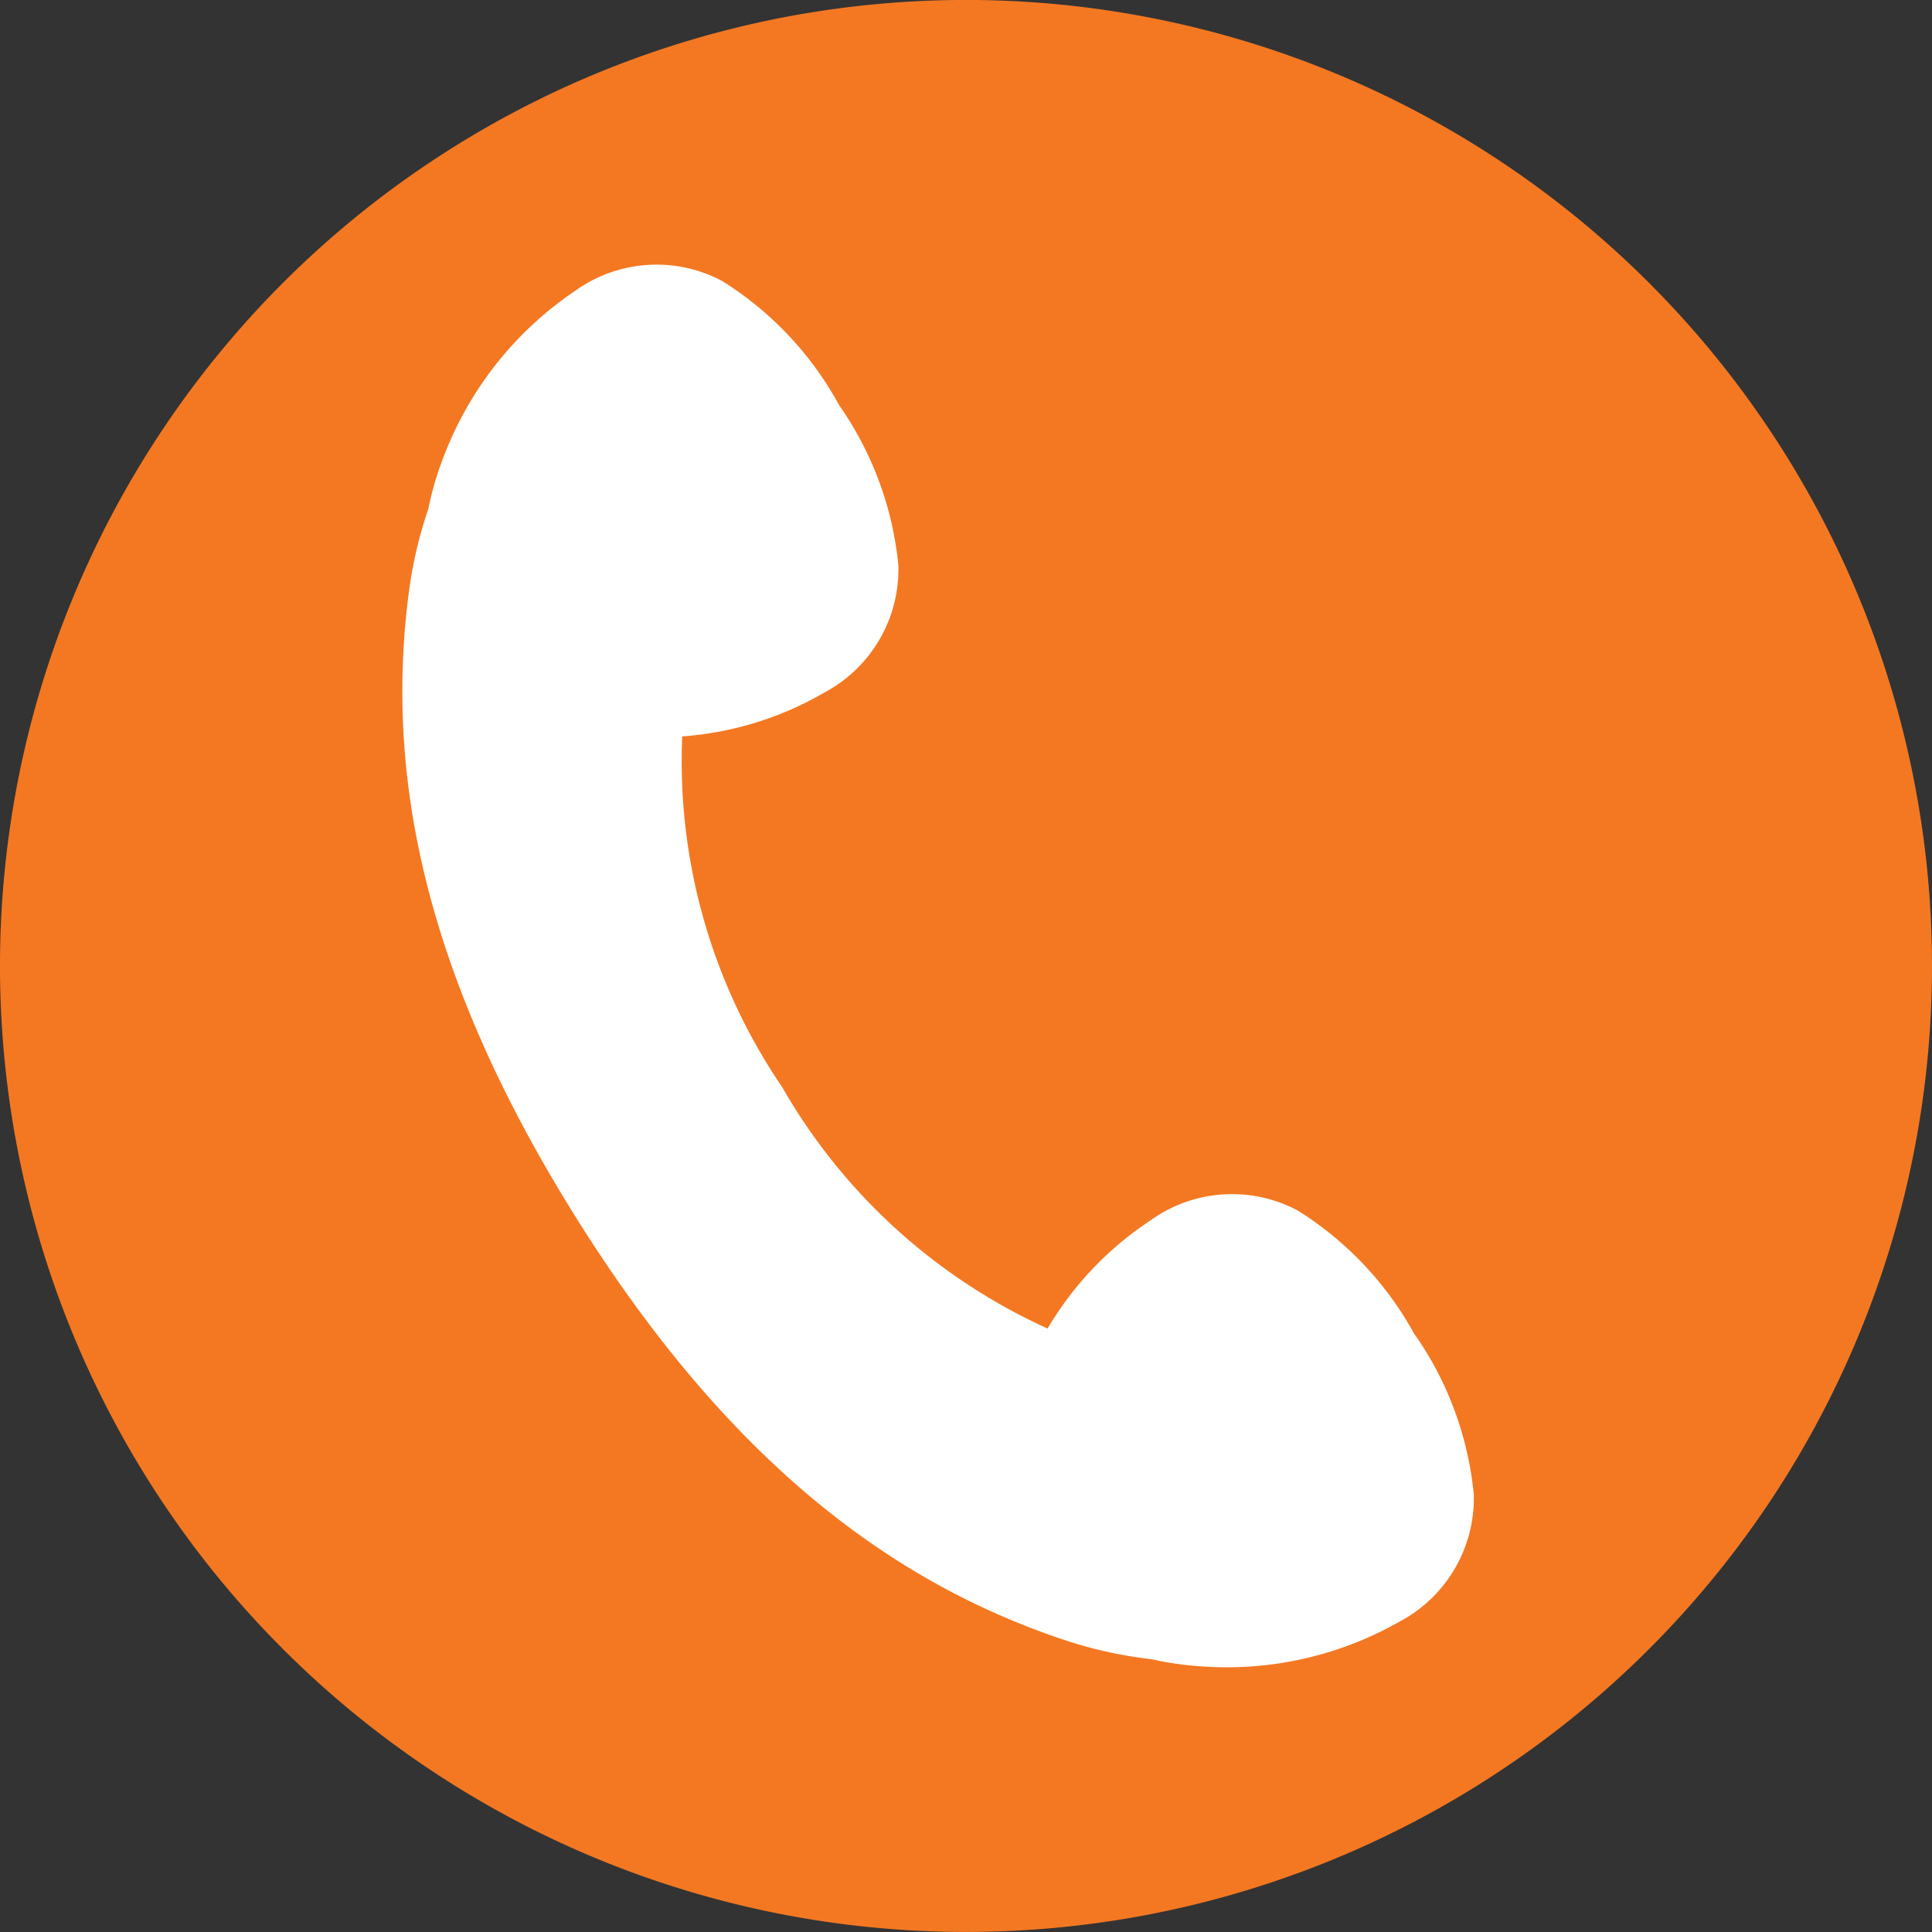
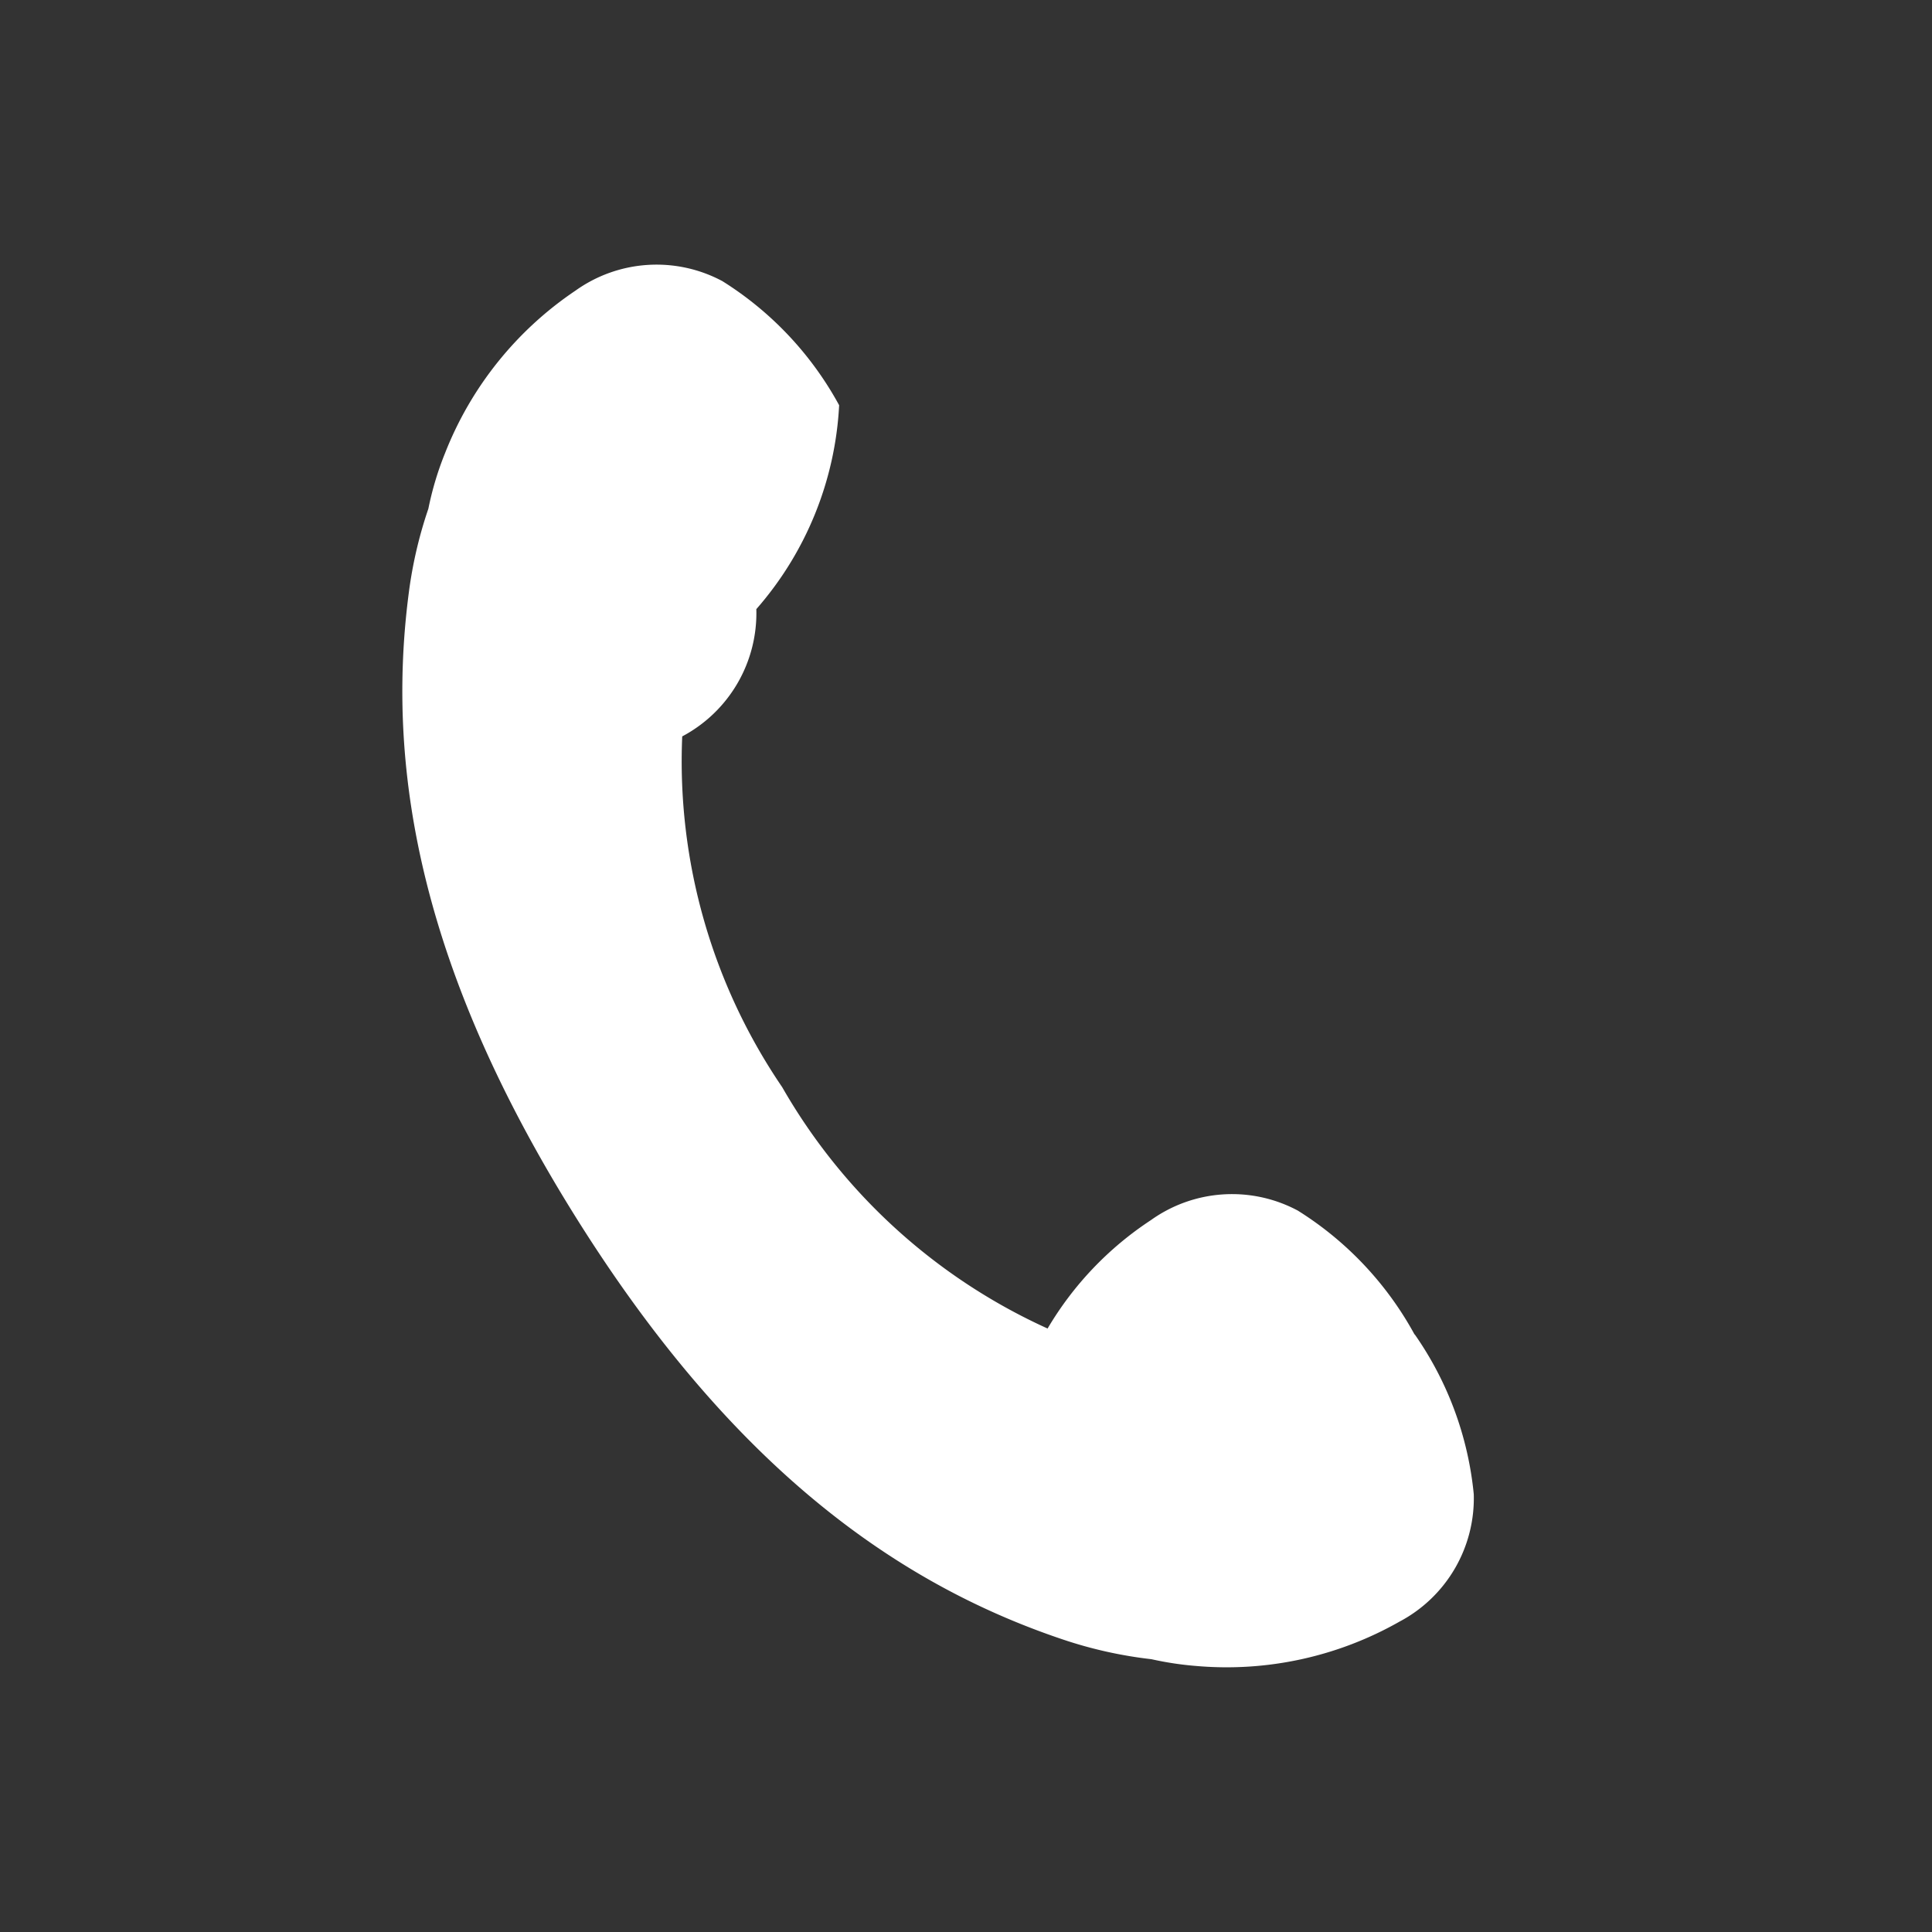
<svg xmlns="http://www.w3.org/2000/svg" width="47.5" height="47.5" viewBox="0 0 47.5 47.5">
  <rect x="0" y="0" width="47.5" height="47.5" fill="#333333" stroke="none" />
  <defs>
    <clipPath id="a">
      <rect width="47.5" height="47.5" fill="#f47822" />
    </clipPath>
  </defs>
  <g clip-path="url(#a)">
-     <path d="M47.5,23.751A23.75,23.75,0,1,1,23.75,0,23.75,23.75,0,0,1,47.5,23.751" transform="translate(0 -0.001)" fill="#f47822" />
-     <path d="M53.214,44.948A8.253,8.253,0,0,0,50.342,41.9a3.43,3.43,0,0,0-3.614.237A8.128,8.128,0,0,0,44.191,44.8a14.344,14.344,0,0,1-6.525-5.934,14.232,14.232,0,0,1-2.458-8.624A8.109,8.109,0,0,0,38.7,29.165a3.429,3.429,0,0,0,1.822-3.129A8.25,8.25,0,0,0,39.066,22.1a8.25,8.25,0,0,0-2.872-3.052,3.43,3.43,0,0,0-3.614.237,8.6,8.6,0,0,0-3.2,3.985,7.678,7.678,0,0,0-.413,1.373,10.6,10.6,0,0,0-.482,2.073c-.585,4.484.381,9.384,4.094,15.327s7.694,8.959,11.981,10.4a10.566,10.566,0,0,0,2.184.487,7.9,7.9,0,0,0,1.108.167,8.6,8.6,0,0,0,4.995-1.093,3.43,3.43,0,0,0,1.822-3.129,8.248,8.248,0,0,0-1.452-3.931" transform="translate(-18.435 -12.137)" fill="#fff" />
+     <path d="M53.214,44.948A8.253,8.253,0,0,0,50.342,41.9a3.43,3.43,0,0,0-3.614.237A8.128,8.128,0,0,0,44.191,44.8a14.344,14.344,0,0,1-6.525-5.934,14.232,14.232,0,0,1-2.458-8.624a3.429,3.429,0,0,0,1.822-3.129A8.25,8.25,0,0,0,39.066,22.1a8.25,8.25,0,0,0-2.872-3.052,3.43,3.43,0,0,0-3.614.237,8.6,8.6,0,0,0-3.2,3.985,7.678,7.678,0,0,0-.413,1.373,10.6,10.6,0,0,0-.482,2.073c-.585,4.484.381,9.384,4.094,15.327s7.694,8.959,11.981,10.4a10.566,10.566,0,0,0,2.184.487,7.9,7.9,0,0,0,1.108.167,8.6,8.6,0,0,0,4.995-1.093,3.43,3.43,0,0,0,1.822-3.129,8.248,8.248,0,0,0-1.452-3.931" transform="translate(-18.435 -12.137)" fill="#fff" />
  </g>
</svg>